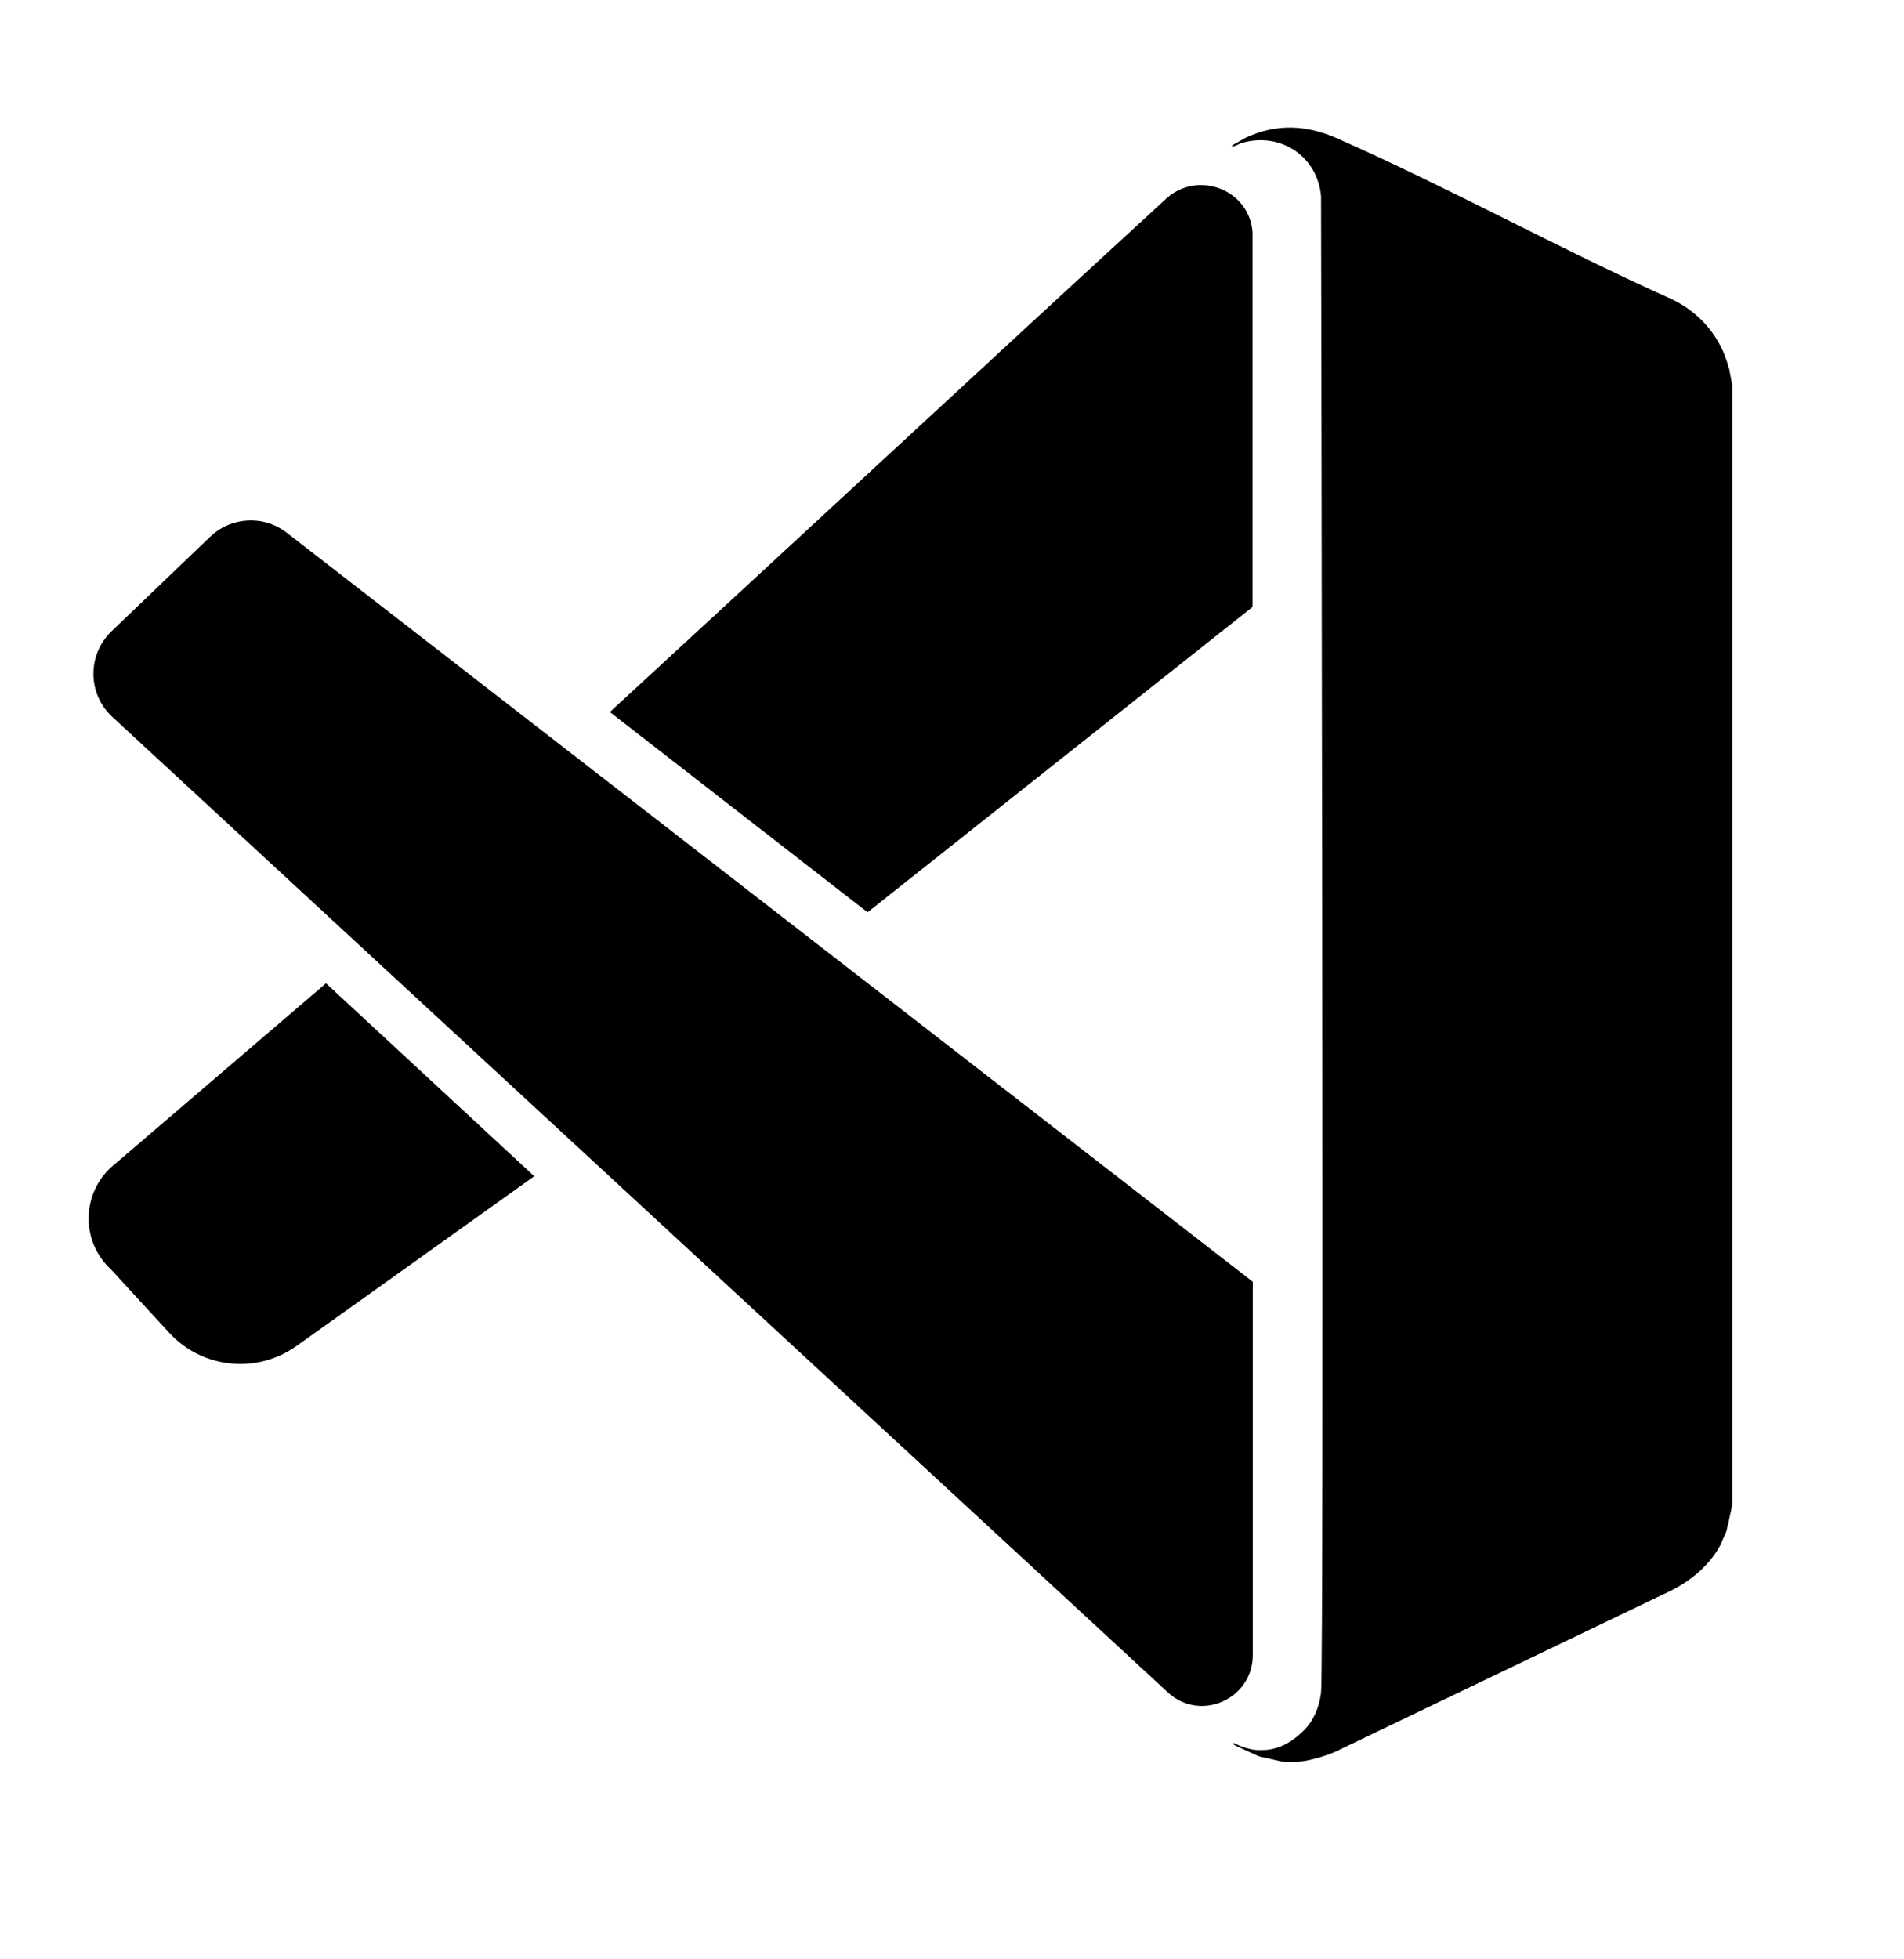
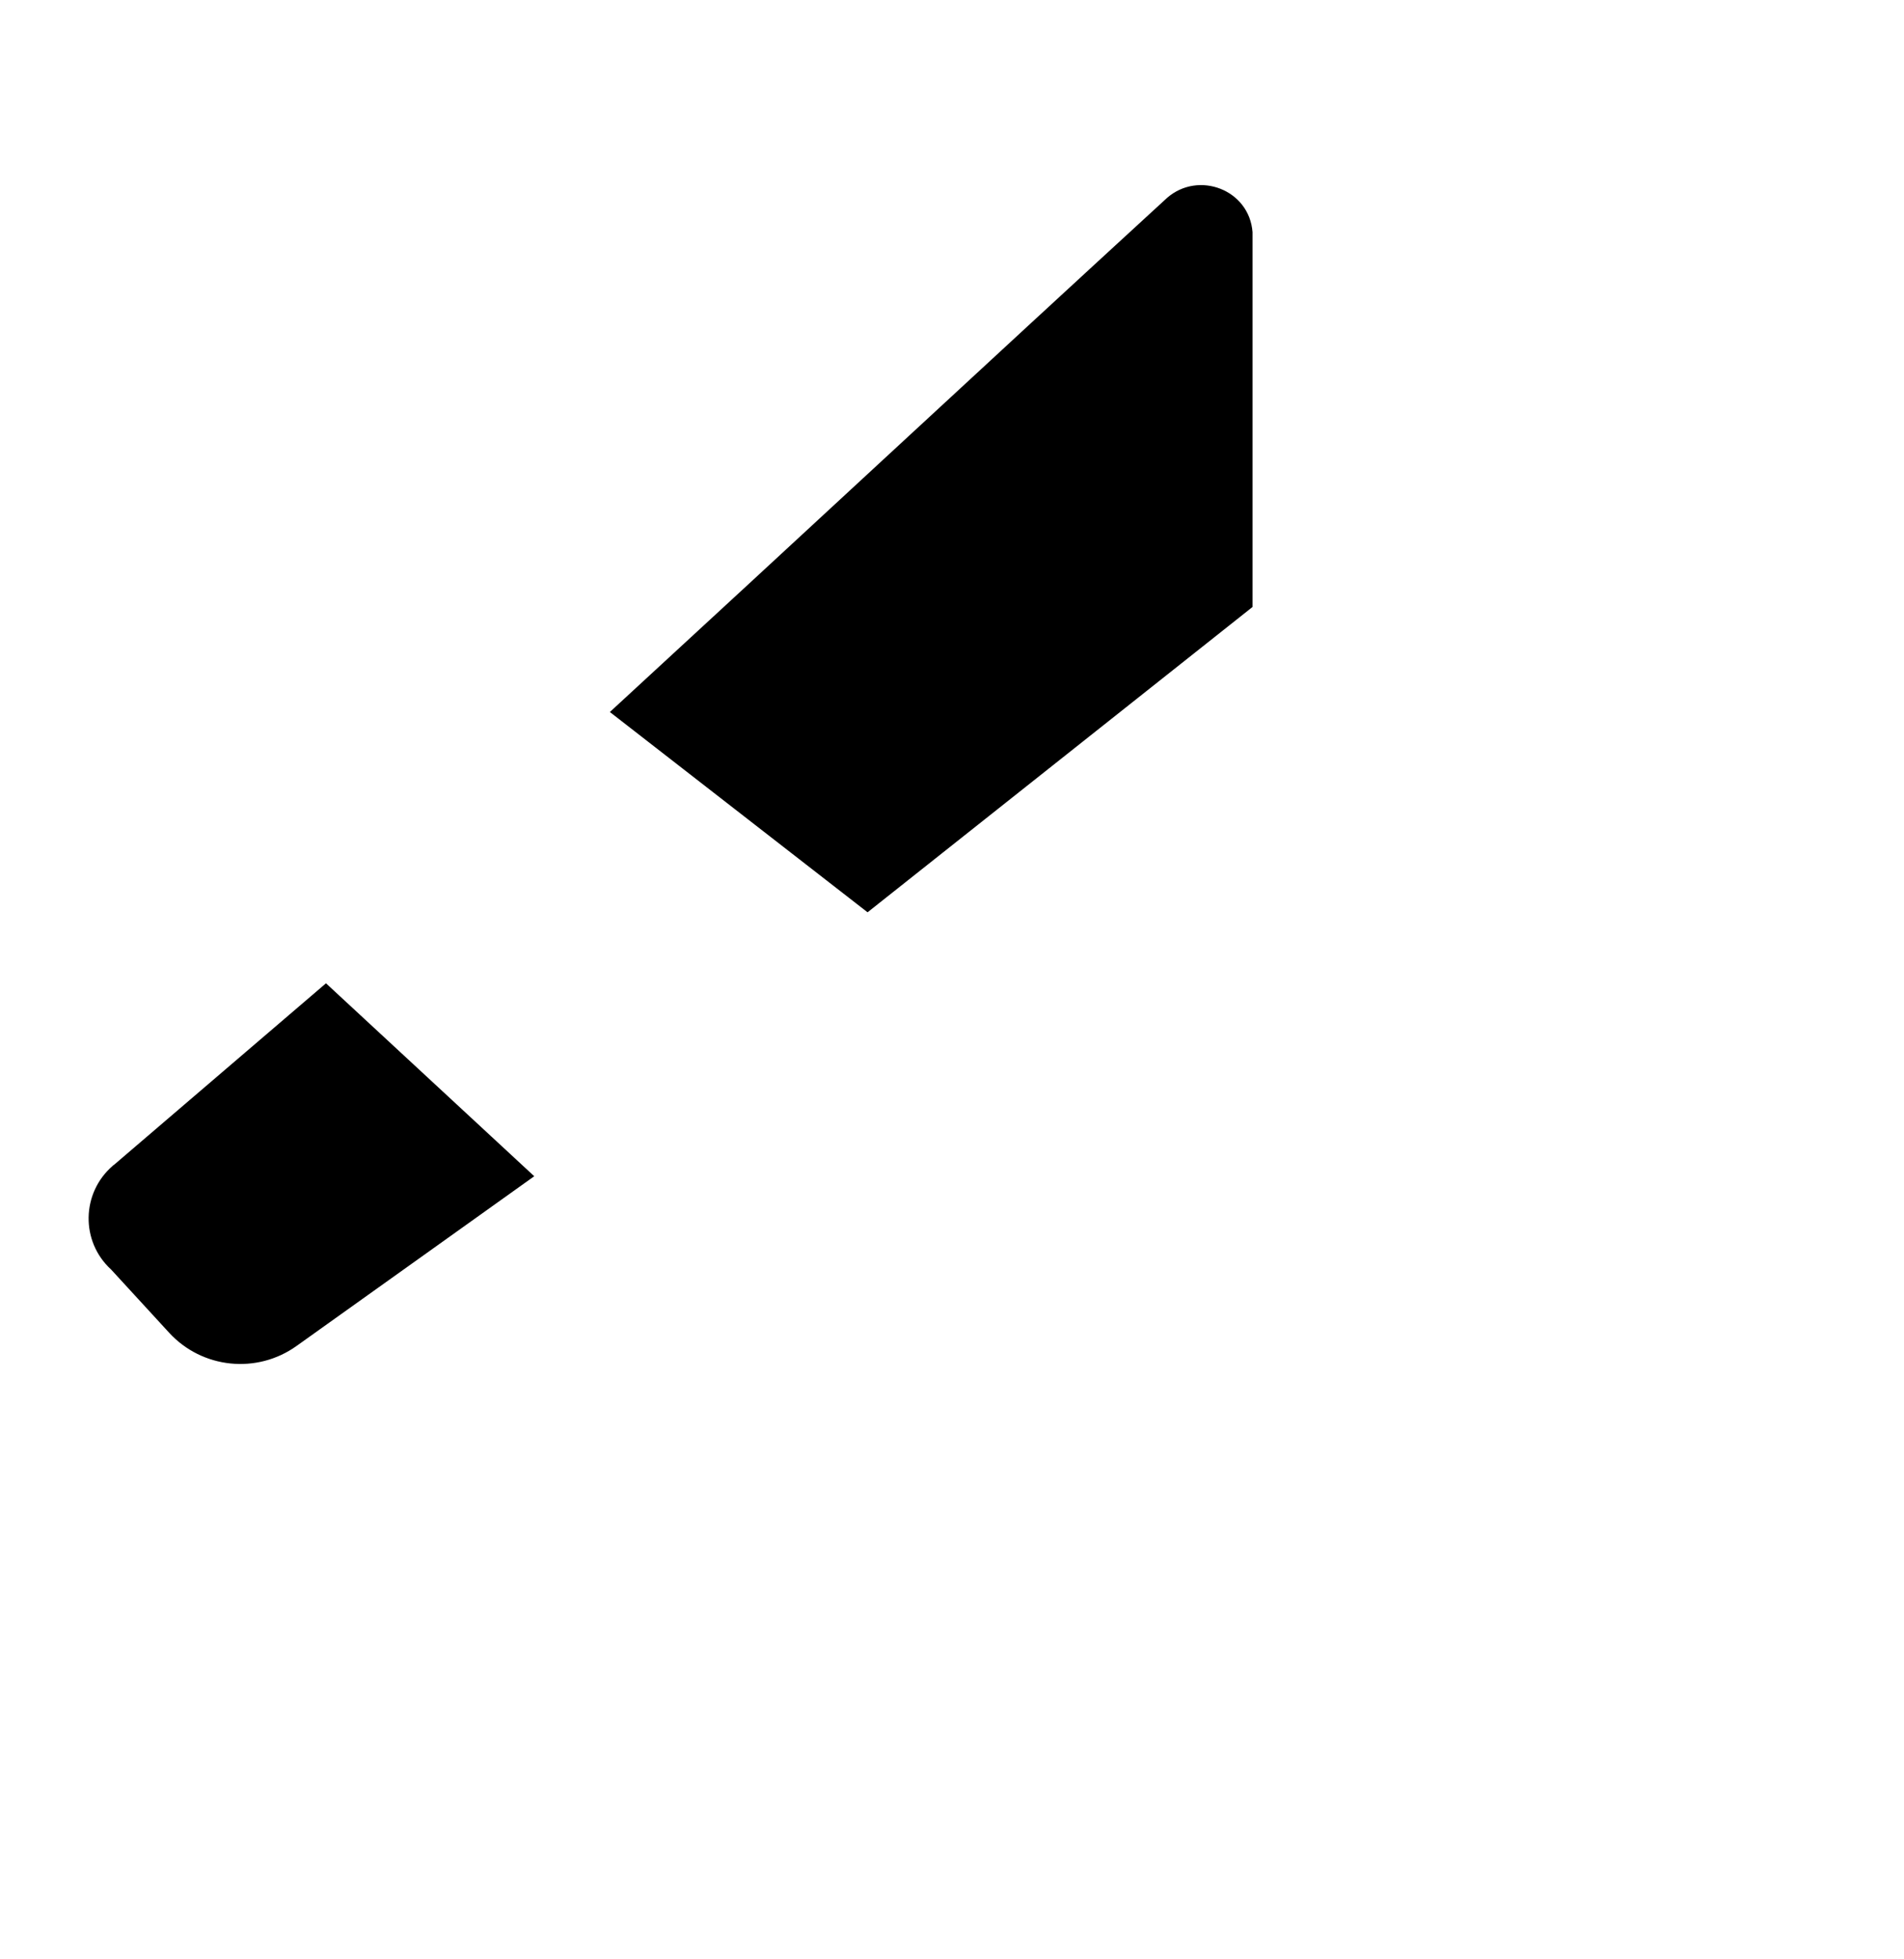
<svg xmlns="http://www.w3.org/2000/svg" id="Layer_1" version="1.1" viewBox="0 0 778 800">
  <g>
-     <path d="M706.4,150.3c-3.1-12.4-11.6-22.5-23.1-28-46.1-20.7-90.6-45.3-136.7-65.7-12.6-5.6-25-6.3-37.7-.3l-5.5,3.1c0,.7.7.3,1.1.2,1.1-.3,2.1-1,3.2-1.3,15.7-4.4,30.7,5.6,32.1,21.9,0,0,1.3,600.4,0,611.1-1.3,10.7-7.3,15.7-7.3,15.7-4.2,4.1-8.8,7-15,7.7-1.2.1-3.4.1-4.5,0-2.2-.2-5.4-1.2-7.3-2.1-.6-.3-1.1-.6-1.7-.7,0,0-.4.1-.2.3.3.4,1.6,1,2.4,1.4.2.1.4.2.7.3l6.8,3.1c.6.3,1.2.5,1.9.6l8,1.8c2.2.2,5.9.2,8,0,2.2-.2,4.9-.9,7.1-1.5,1.8-.5,5.2-1.7,6.6-2.3l137.8-66.1c8.2-4.2,15.5-10.3,19.9-18.5.3-.6.7-1.7,1-2.4.4-.9,1.1-2.3,1.4-3.1.3-.8.3-2,.7-2.8l1.7-8V157.2l-1.3-6.9Z" />
    <path d="M46.4,475.8l-.4.4c-12.8,11.1-13.1,30.9-.6,42.3h0s23.7,25.8,23.7,25.8c13.5,14.7,35.9,17,52.1,5.4,32.3-23,71.7-51.2,97.1-69.3l-85.1-78.8-86.8,74.3Z" />
    <path d="M511.8,247.9V94.8c-1.3-17.3-22-25.2-34.9-14-76.1,69.8-151.7,140.1-227.7,210l105.3,81.8,157.3-124.7Z" />
-     <path d="M511.9,675.9h0s0-152.4,0-152.4L117.2,217.6c-9.4-7.3-22.7-6.6-31.3,1.6l-40.3,38.6c-10,9.6-9.9,25.6.3,35l431.3,398.4c13.2,12.3,34.7,2.8,34.7-15.2Z" />
  </g>
</svg>